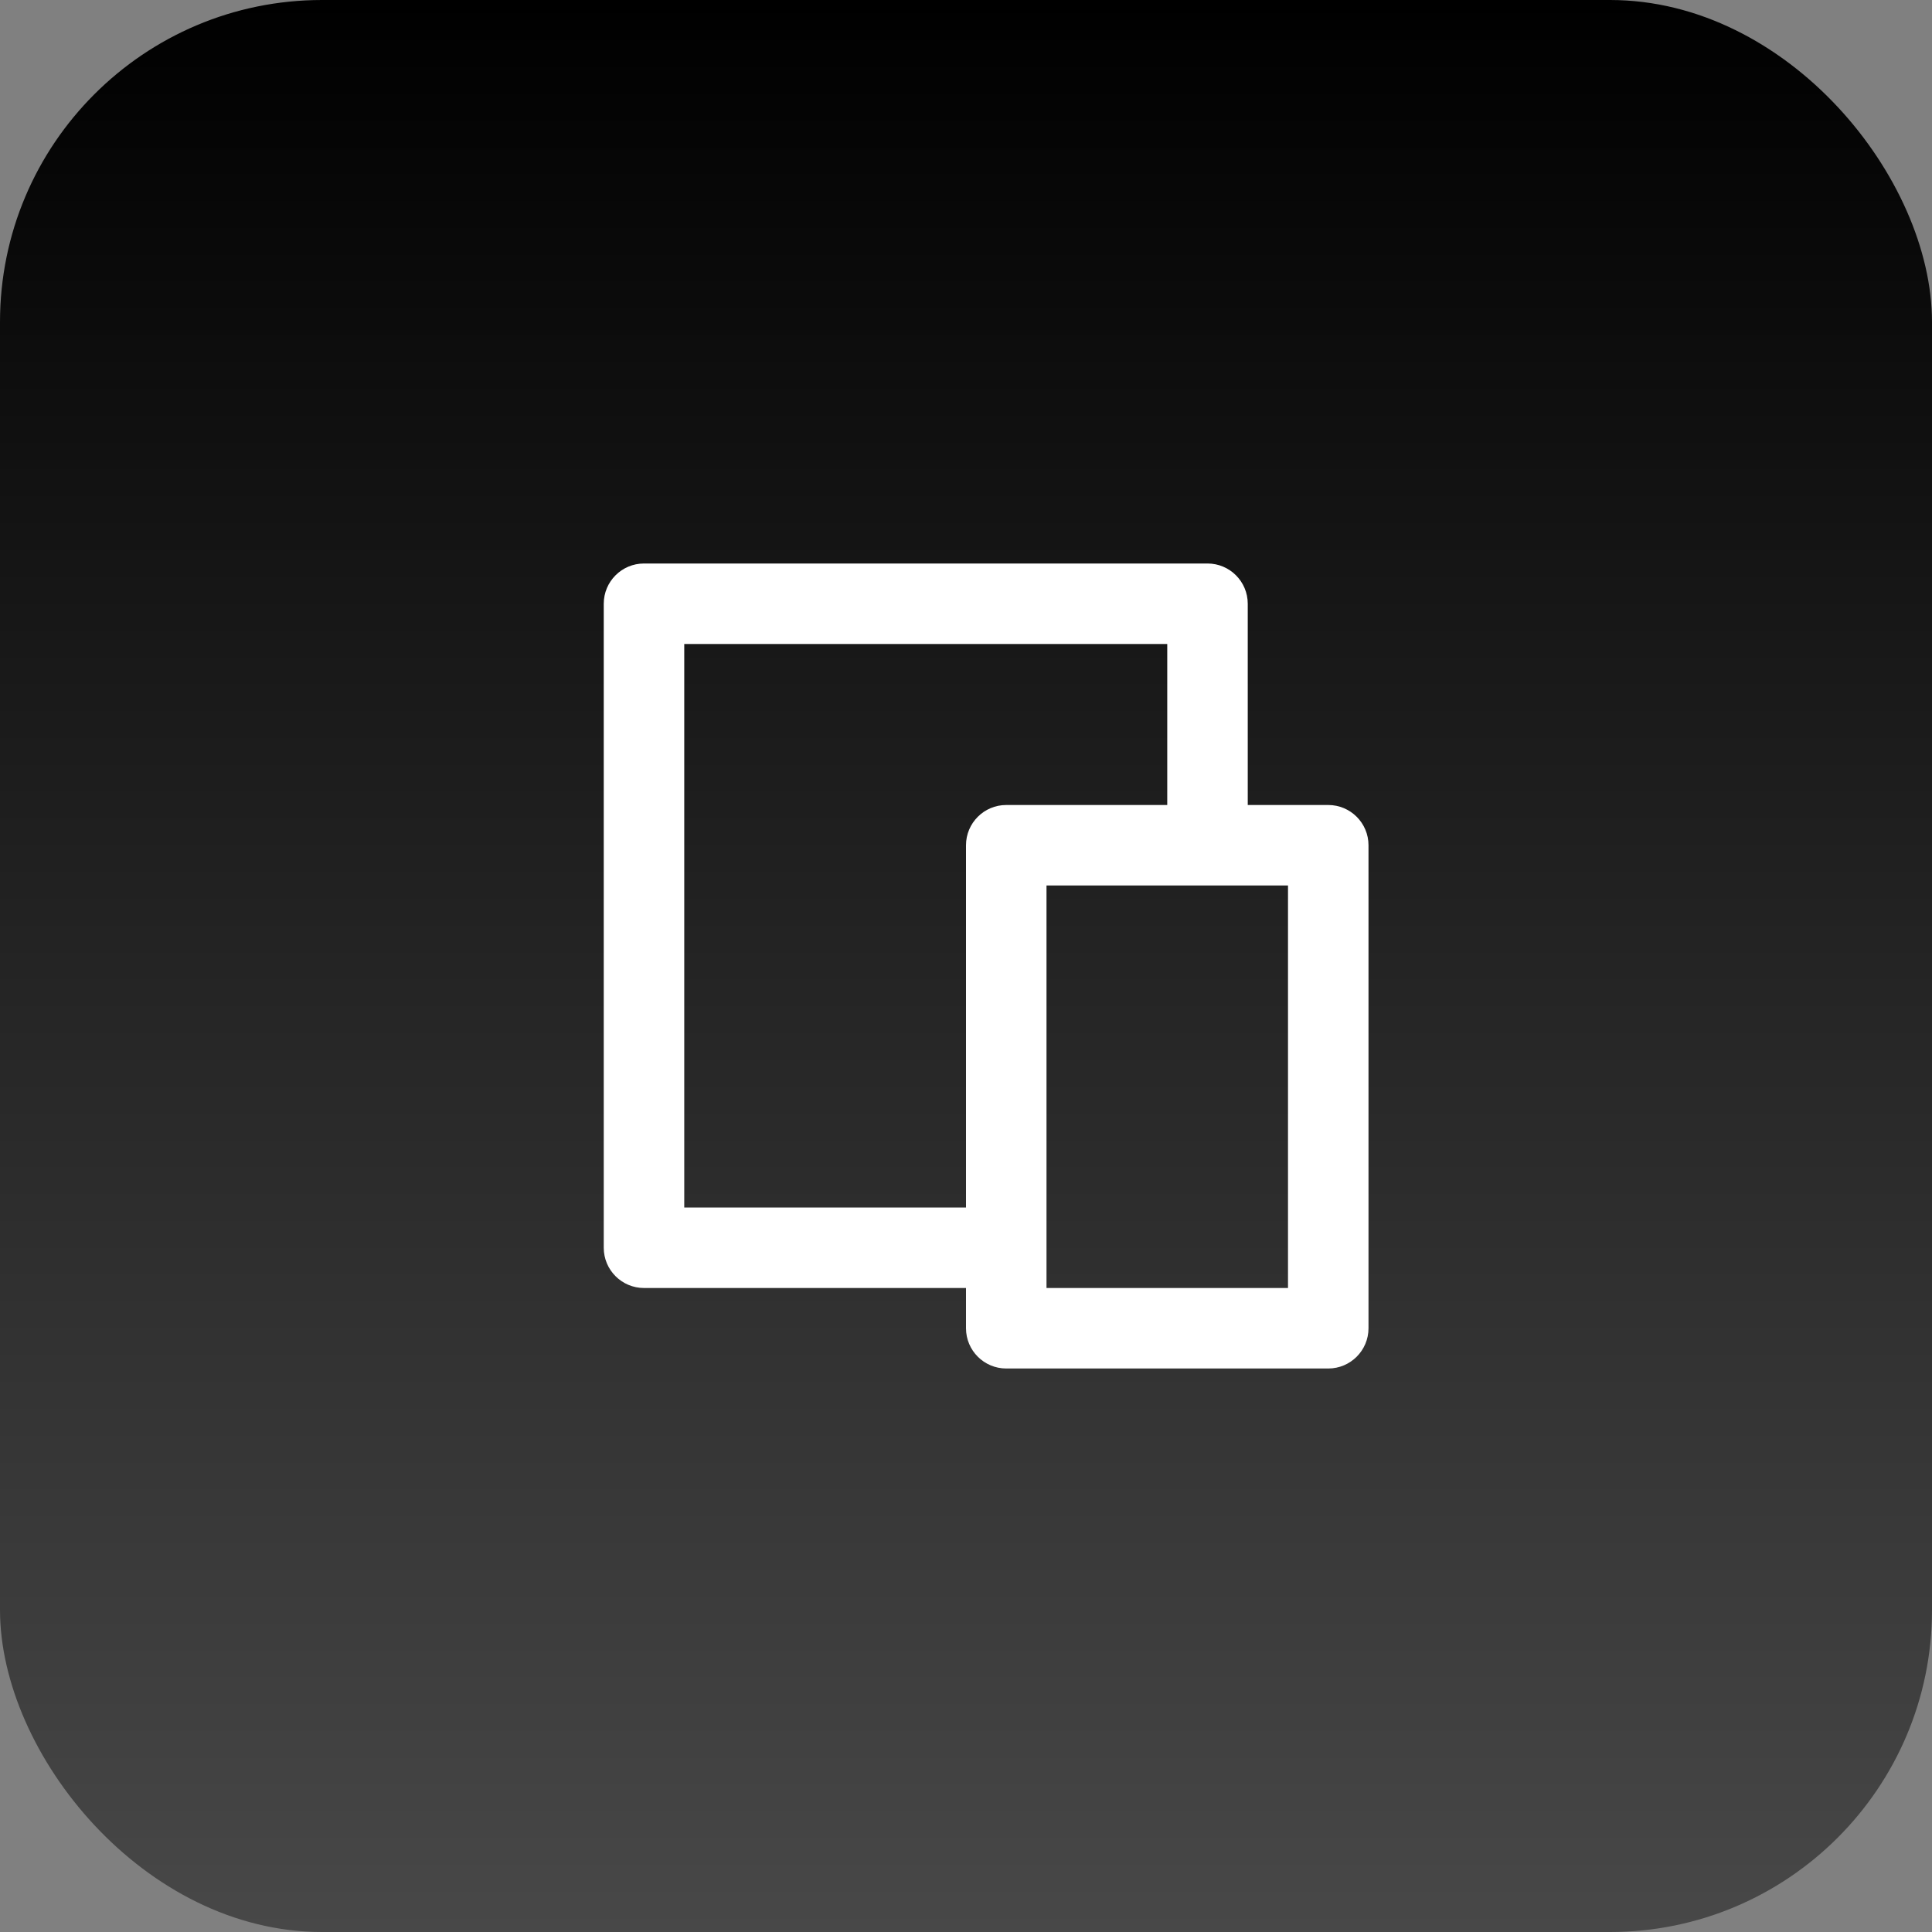
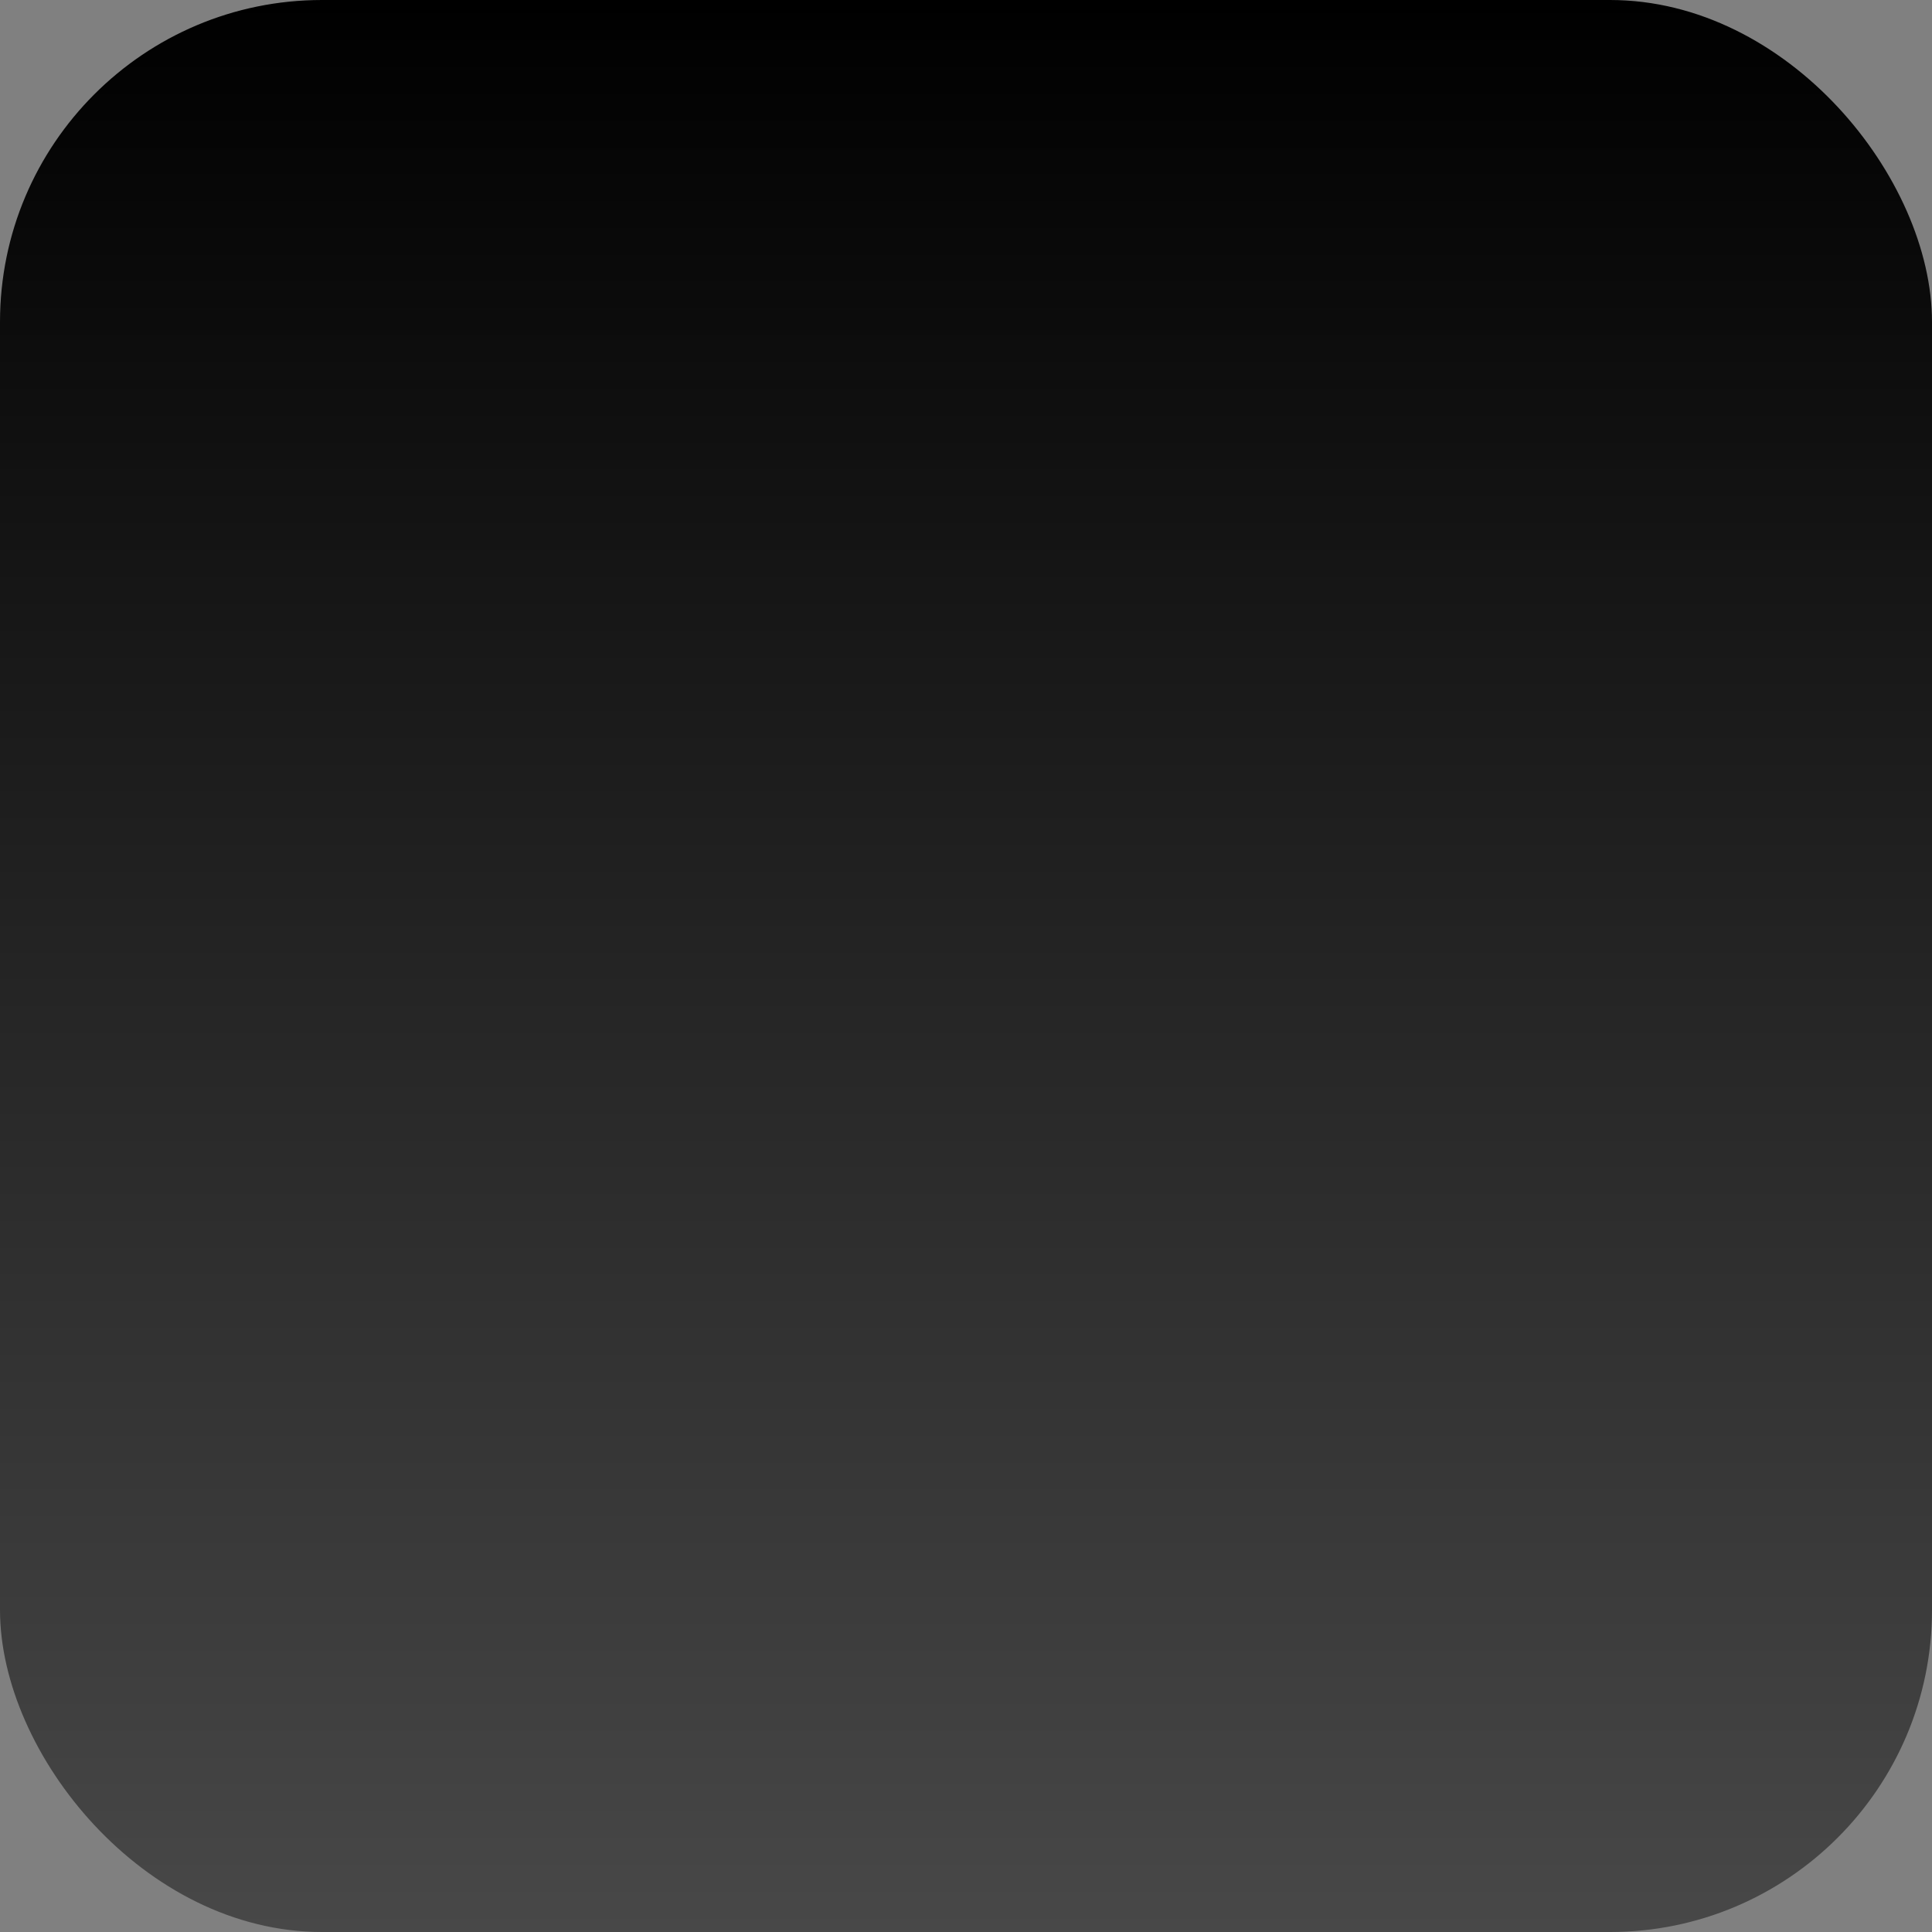
<svg xmlns="http://www.w3.org/2000/svg" width="48" height="48" viewBox="0 0 48 48" fill="none">
  <rect x="0" y="0" width="48" height="48" fill="#808080" stroke="none" />
  <g clip-path="url(#clip0_81_245)">
    <rect width="48" height="48" rx="8" fill="url(#paint0_linear_81_245)" />
-     <path d="M31 20H33C33.552 20 34 20.448 34 21V33C34 33.552 33.552 34 33 34H25C24.448 34 24 33.552 24 33V32H16C15.448 32 15 31.552 15 31V15C15 14.448 15.448 14 16 14H30C30.552 14 31 14.448 31 15V20ZM29 20V16H17V30H24V21C24 20.448 24.448 20 25 20H29ZM26 22V32H32V22H26Z" fill="white" />
  </g>
  <defs>
    <linearGradient id="paint0_linear_81_245" x1="24" y1="0" x2="24" y2="48" gradientUnits="userSpaceOnUse">
      <stop />
      <stop offset="1" stop-color="#484848" />
    </linearGradient>
    <clipPath id="clip0_81_245">
      <rect width="48" height="48" rx="8" fill="white" />
    </clipPath>
  </defs>
</svg>